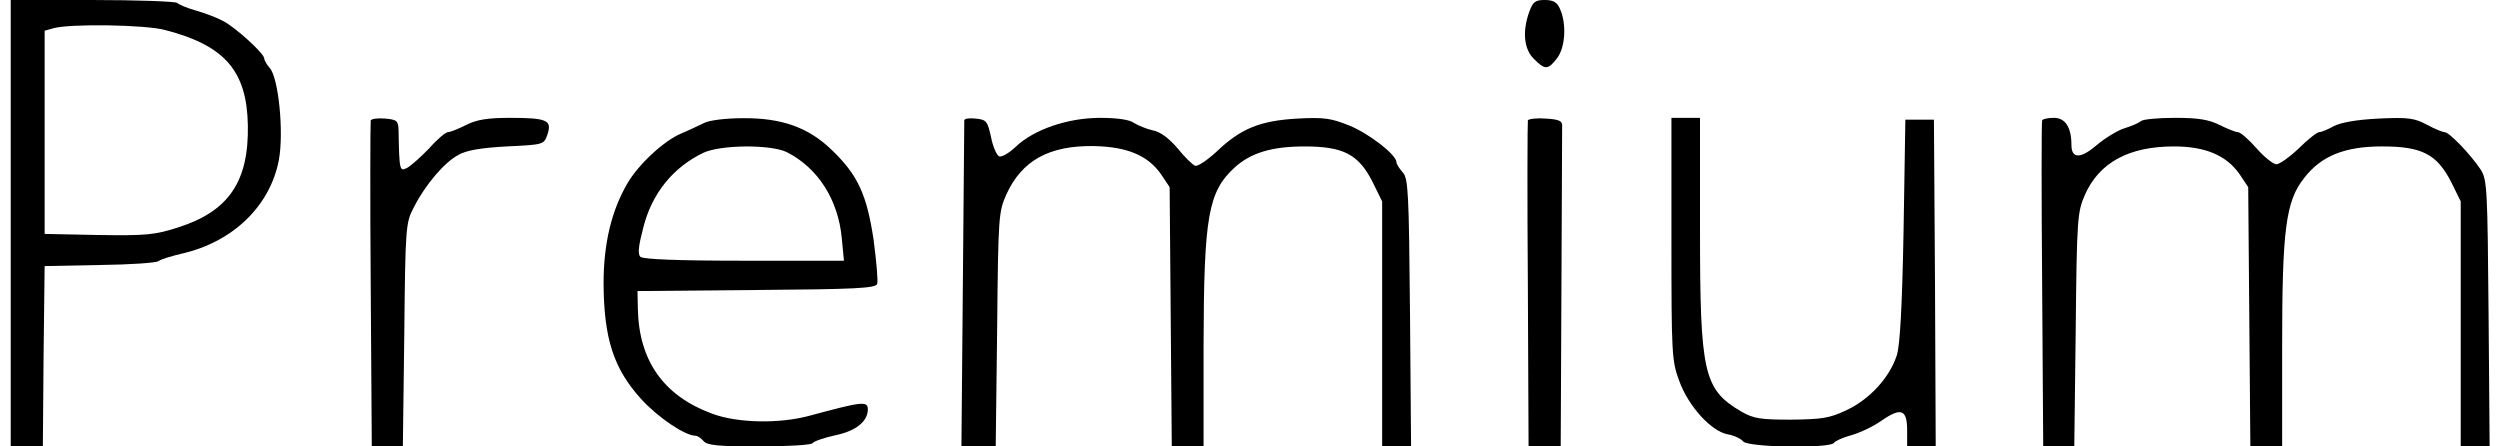
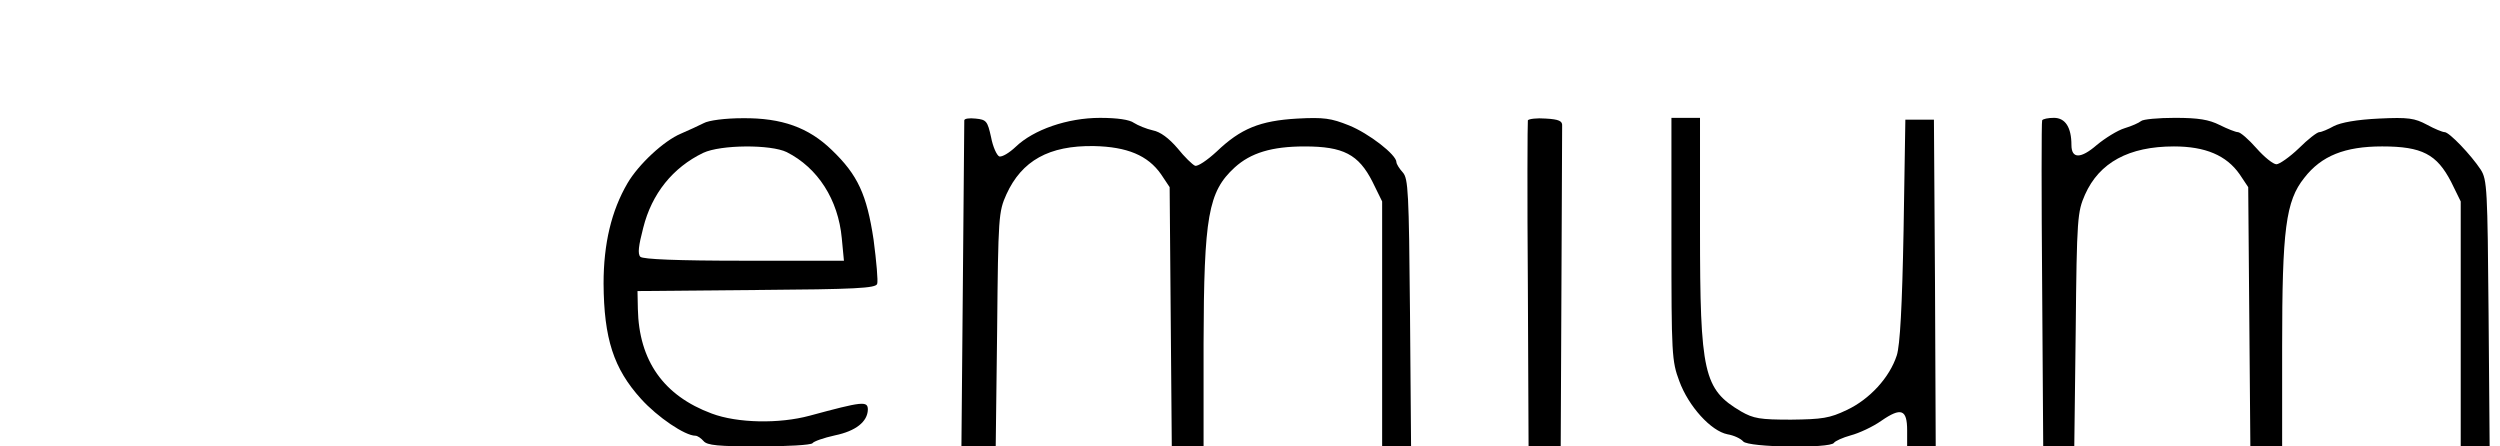
<svg xmlns="http://www.w3.org/2000/svg" version="1.0" width="700pt" height="125pt" viewBox="0 0 700 125" preserveAspectRatio="xMidYMid meet">
  <g transform="translate(0,125) scale(0.1,-0.1)" fill="#000000" stroke="none">
-     <path d="M30 625 l0 -625 45 0 45 0 2 253 3 252 154 3 c85 1 159 6 165 11 6 5 36 14 66 21 143 33 247 134 271 263 14 77 -1 230 -26 257 -8 9 -15 21 -15 26 0 14 -80 87 -115 105 -16 9 -50 22 -75 29 -25 7 -49 17 -54 22 -6 4 -113 8 -238 8 l-228 0 0 -625z m432 541 c167 -43 229 -114 232 -266 3 -159 -54 -242 -196 -287 -65 -21 -90 -23 -223 -21 l-150 3 0 285 0 284 25 7 c46 13 257 10 312 -5z" />
-     <path d="M4282 1217 c-20 -55 -15 -105 13 -132 31 -31 39 -31 64 1 24 30 28 97 9 139 -8 19 -19 25 -43 25 -26 0 -33 -5 -43 -33z" />
-     <path d="M1038 913 c-1 -4 -2 -212 0 -460 l3 -453 44 0 43 0 4 313 c3 305 4 313 27 357 32 63 85 125 124 146 22 13 63 20 136 24 104 5 104 5 114 34 13 39 -1 46 -103 46 -66 0 -95 -5 -125 -20 -22 -11 -44 -20 -51 -20 -6 0 -30 -20 -52 -45 -23 -24 -51 -49 -62 -55 -21 -11 -22 -8 -24 105 -1 27 -4 30 -38 33 -20 2 -38 -1 -40 -5z" />
    <path d="M1970 905 c-14 -7 -42 -20 -63 -29 -48 -20 -119 -86 -150 -139 -45 -77 -67 -169 -67 -281 1 -154 28 -238 105 -323 46 -51 123 -103 152 -103 6 0 16 -7 23 -15 10 -12 41 -15 156 -15 78 0 145 4 149 9 3 5 31 15 63 22 58 12 91 38 92 72 0 25 -15 23 -163 -17 -85 -23 -202 -21 -274 6 -135 50 -204 148 -207 293 l-1 50 333 3 c278 2 334 5 338 17 3 7 -2 63 -10 124 -19 126 -44 181 -117 251 -65 63 -140 90 -249 89 -49 0 -96 -6 -110 -14z m233 -81 c87 -44 144 -133 154 -241 l6 -63 -280 0 c-186 0 -283 4 -290 11 -8 8 -5 31 8 81 24 96 83 169 168 210 49 23 189 24 234 2z" />
    <path d="M2700 913 c0 -4 -2 -212 -4 -461 l-4 -452 48 0 48 0 4 327 c3 317 4 330 26 379 43 94 119 137 245 135 93 -2 151 -26 188 -79 l24 -36 3 -363 3 -363 44 0 45 0 0 288 c1 357 13 425 87 493 45 41 104 59 196 59 108 0 151 -22 190 -99 l27 -55 0 -343 0 -343 41 0 40 0 -3 374 c-3 339 -5 376 -20 393 -10 11 -18 24 -18 29 0 21 -78 81 -133 103 -50 20 -70 23 -145 19 -104 -6 -158 -28 -225 -92 -27 -25 -54 -43 -61 -40 -7 3 -29 24 -49 49 -24 28 -48 46 -69 50 -18 4 -42 14 -53 21 -12 9 -47 14 -95 14 -91 0 -186 -33 -236 -81 -18 -17 -38 -29 -46 -27 -7 3 -18 27 -23 54 -10 45 -13 49 -43 52 -18 2 -32 0 -32 -5z" />
    <path d="M4278 913 c-1 -4 -2 -212 0 -460 l2 -453 45 0 45 0 2 440 c1 242 2 448 2 458 1 13 -9 18 -46 20 -25 2 -48 -1 -50 -5z" />
    <path d="M4680 581 c0 -323 1 -342 22 -398 26 -71 89 -140 135 -149 18 -3 37 -12 44 -20 14 -17 244 -20 254 -4 3 5 25 15 47 21 23 6 62 24 86 41 55 38 72 32 72 -27 l0 -45 40 0 40 0 -2 458 -3 457 -40 0 -40 0 -5 -310 c-4 -215 -10 -322 -19 -350 -20 -62 -76 -123 -140 -153 -48 -23 -69 -26 -156 -27 -87 0 -105 3 -140 23 -105 62 -115 107 -115 509 l0 313 -40 0 -40 0 0 -339z" />
    <path d="M5718 913 c-2 -5 -2 -212 0 -460 l3 -453 43 0 44 0 4 327 c3 314 5 330 26 378 40 90 123 135 249 135 88 0 147 -25 184 -78 l24 -36 3 -363 3 -363 44 0 45 0 0 279 c0 329 10 408 62 473 48 62 114 88 218 88 112 0 153 -22 193 -99 l27 -55 0 -343 0 -343 41 0 40 0 -3 372 c-3 348 -4 375 -22 403 -27 41 -88 105 -101 105 -6 0 -28 9 -50 21 -34 18 -51 21 -134 17 -63 -3 -106 -11 -126 -21 -16 -9 -35 -17 -41 -17 -6 0 -32 -20 -57 -45 -26 -25 -55 -45 -63 -45 -9 0 -34 20 -56 45 -22 25 -45 45 -52 45 -6 0 -29 9 -51 20 -30 15 -59 20 -125 20 -47 0 -90 -4 -95 -9 -6 -5 -26 -14 -46 -20 -20 -6 -55 -28 -78 -47 -45 -39 -71 -39 -71 0 0 49 -17 76 -49 76 -16 0 -31 -3 -33 -7z" />
  </g>
</svg>